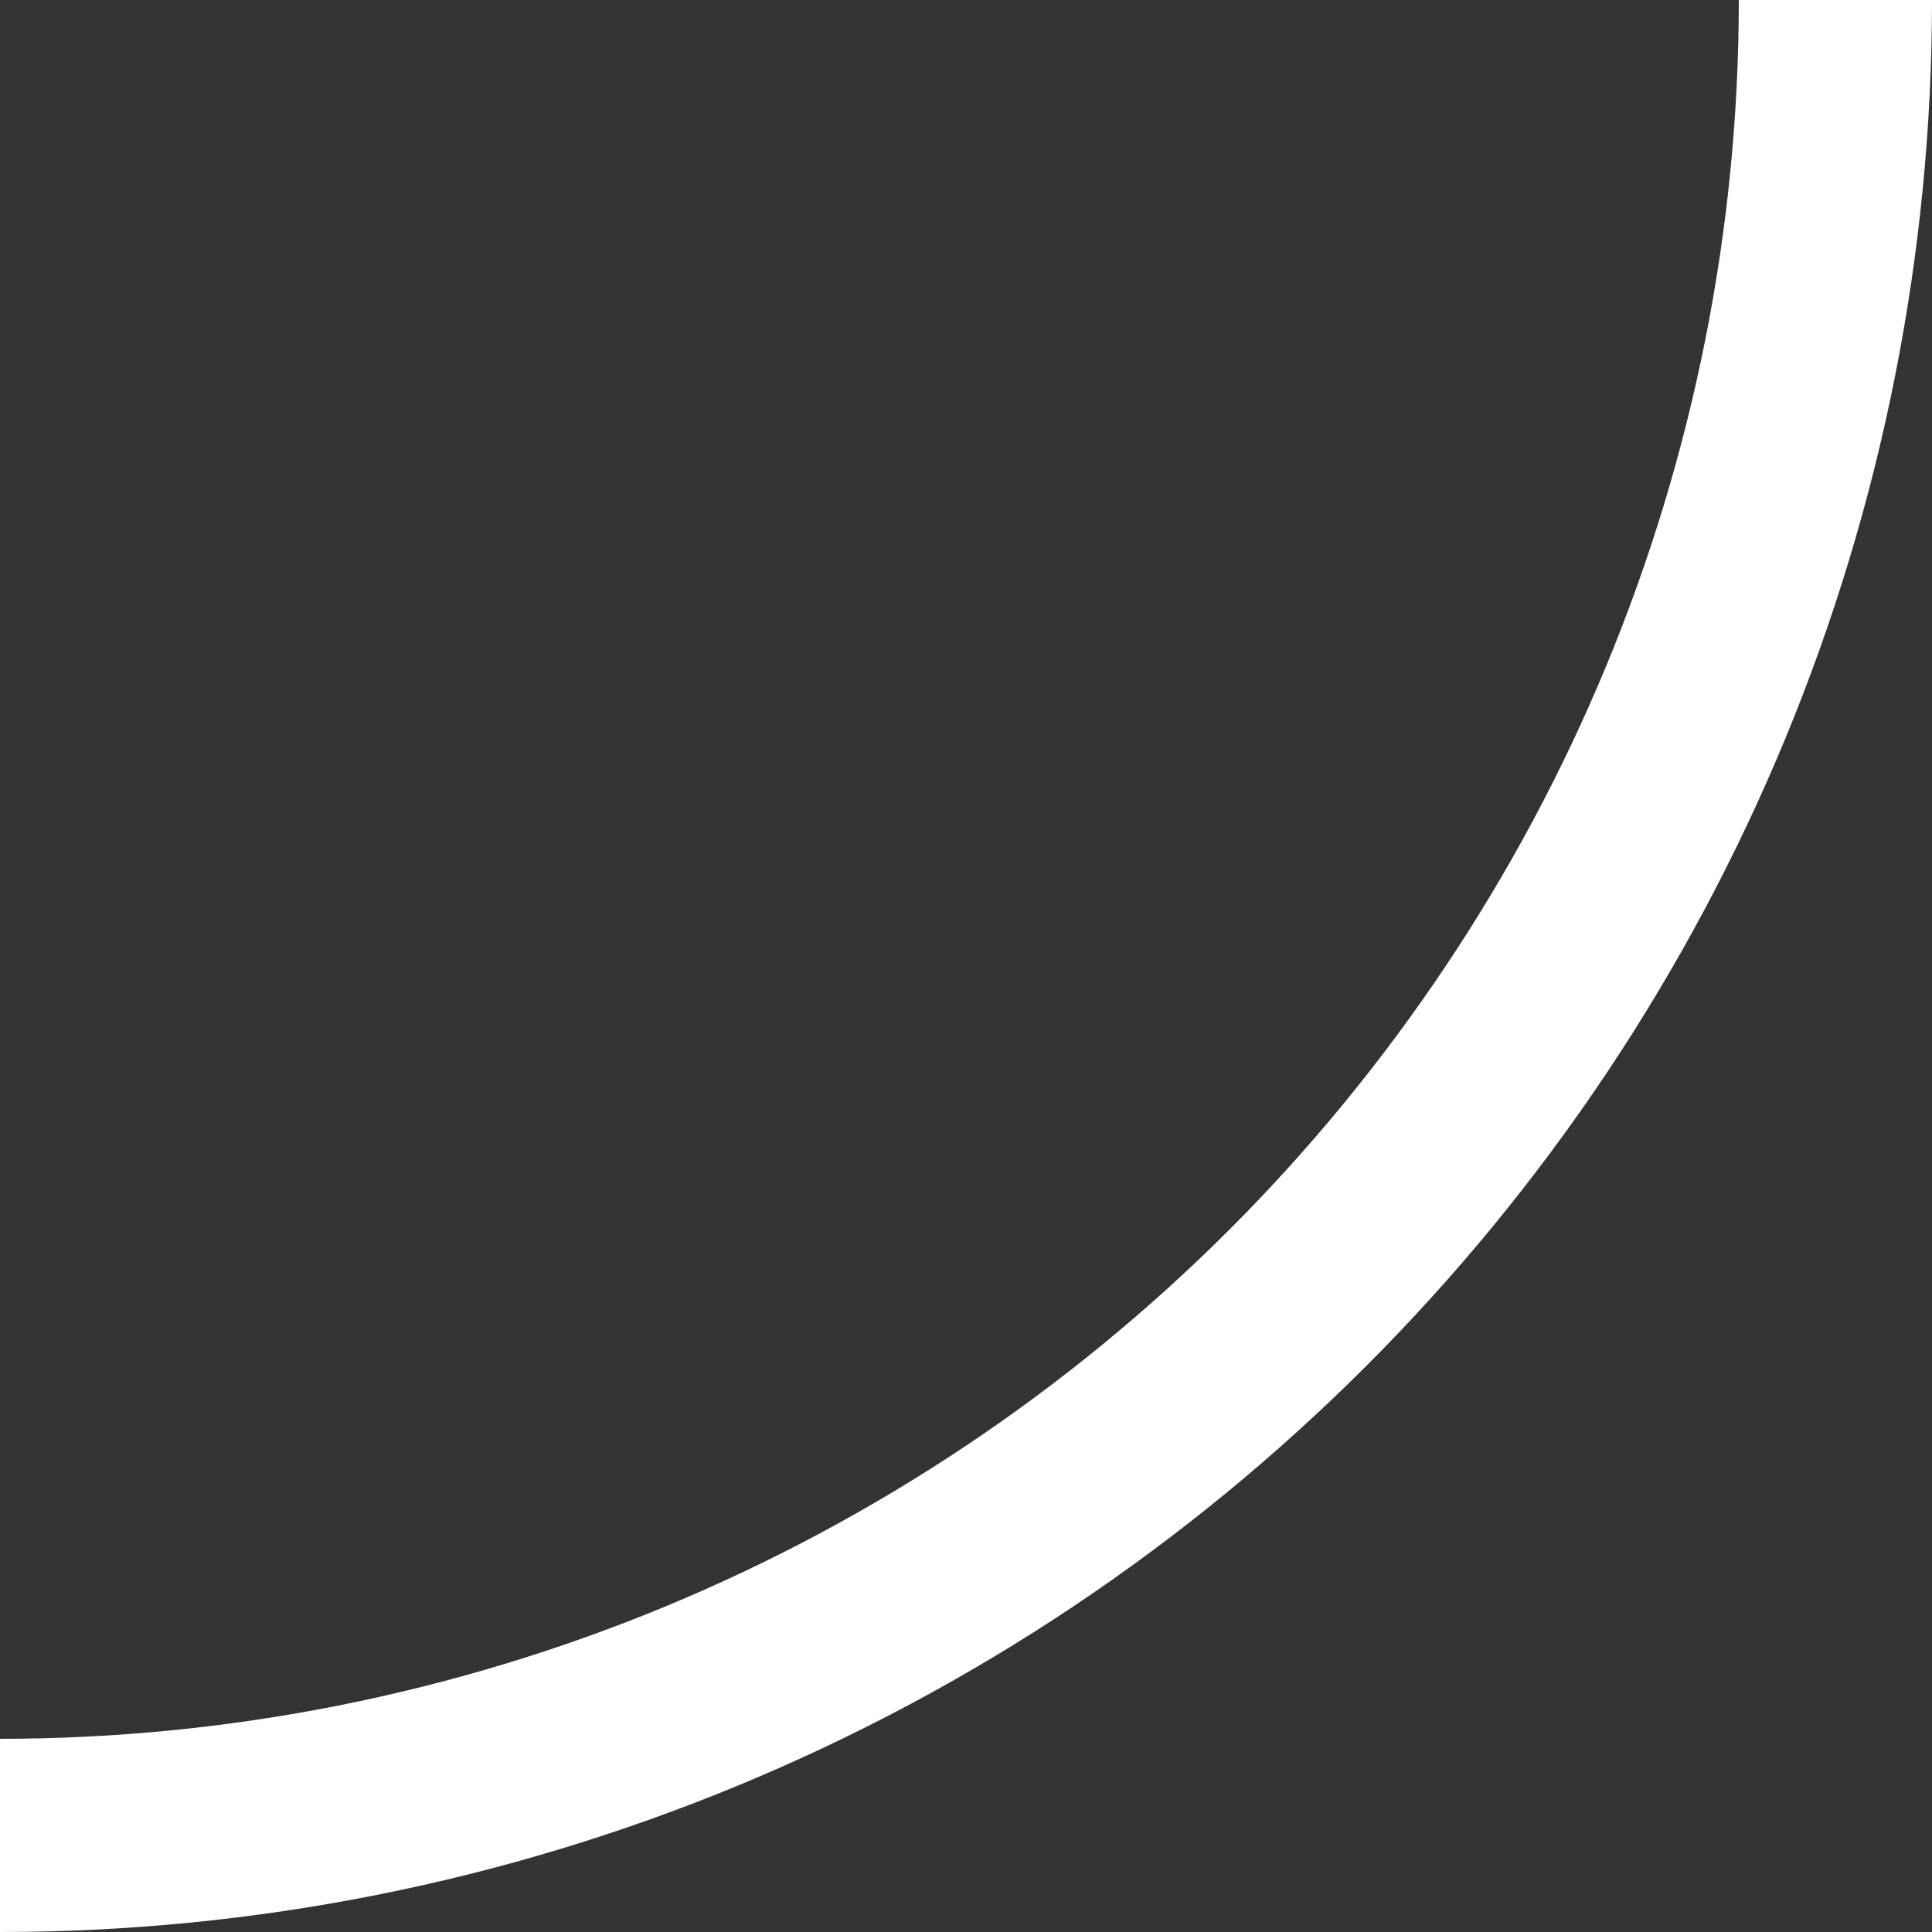
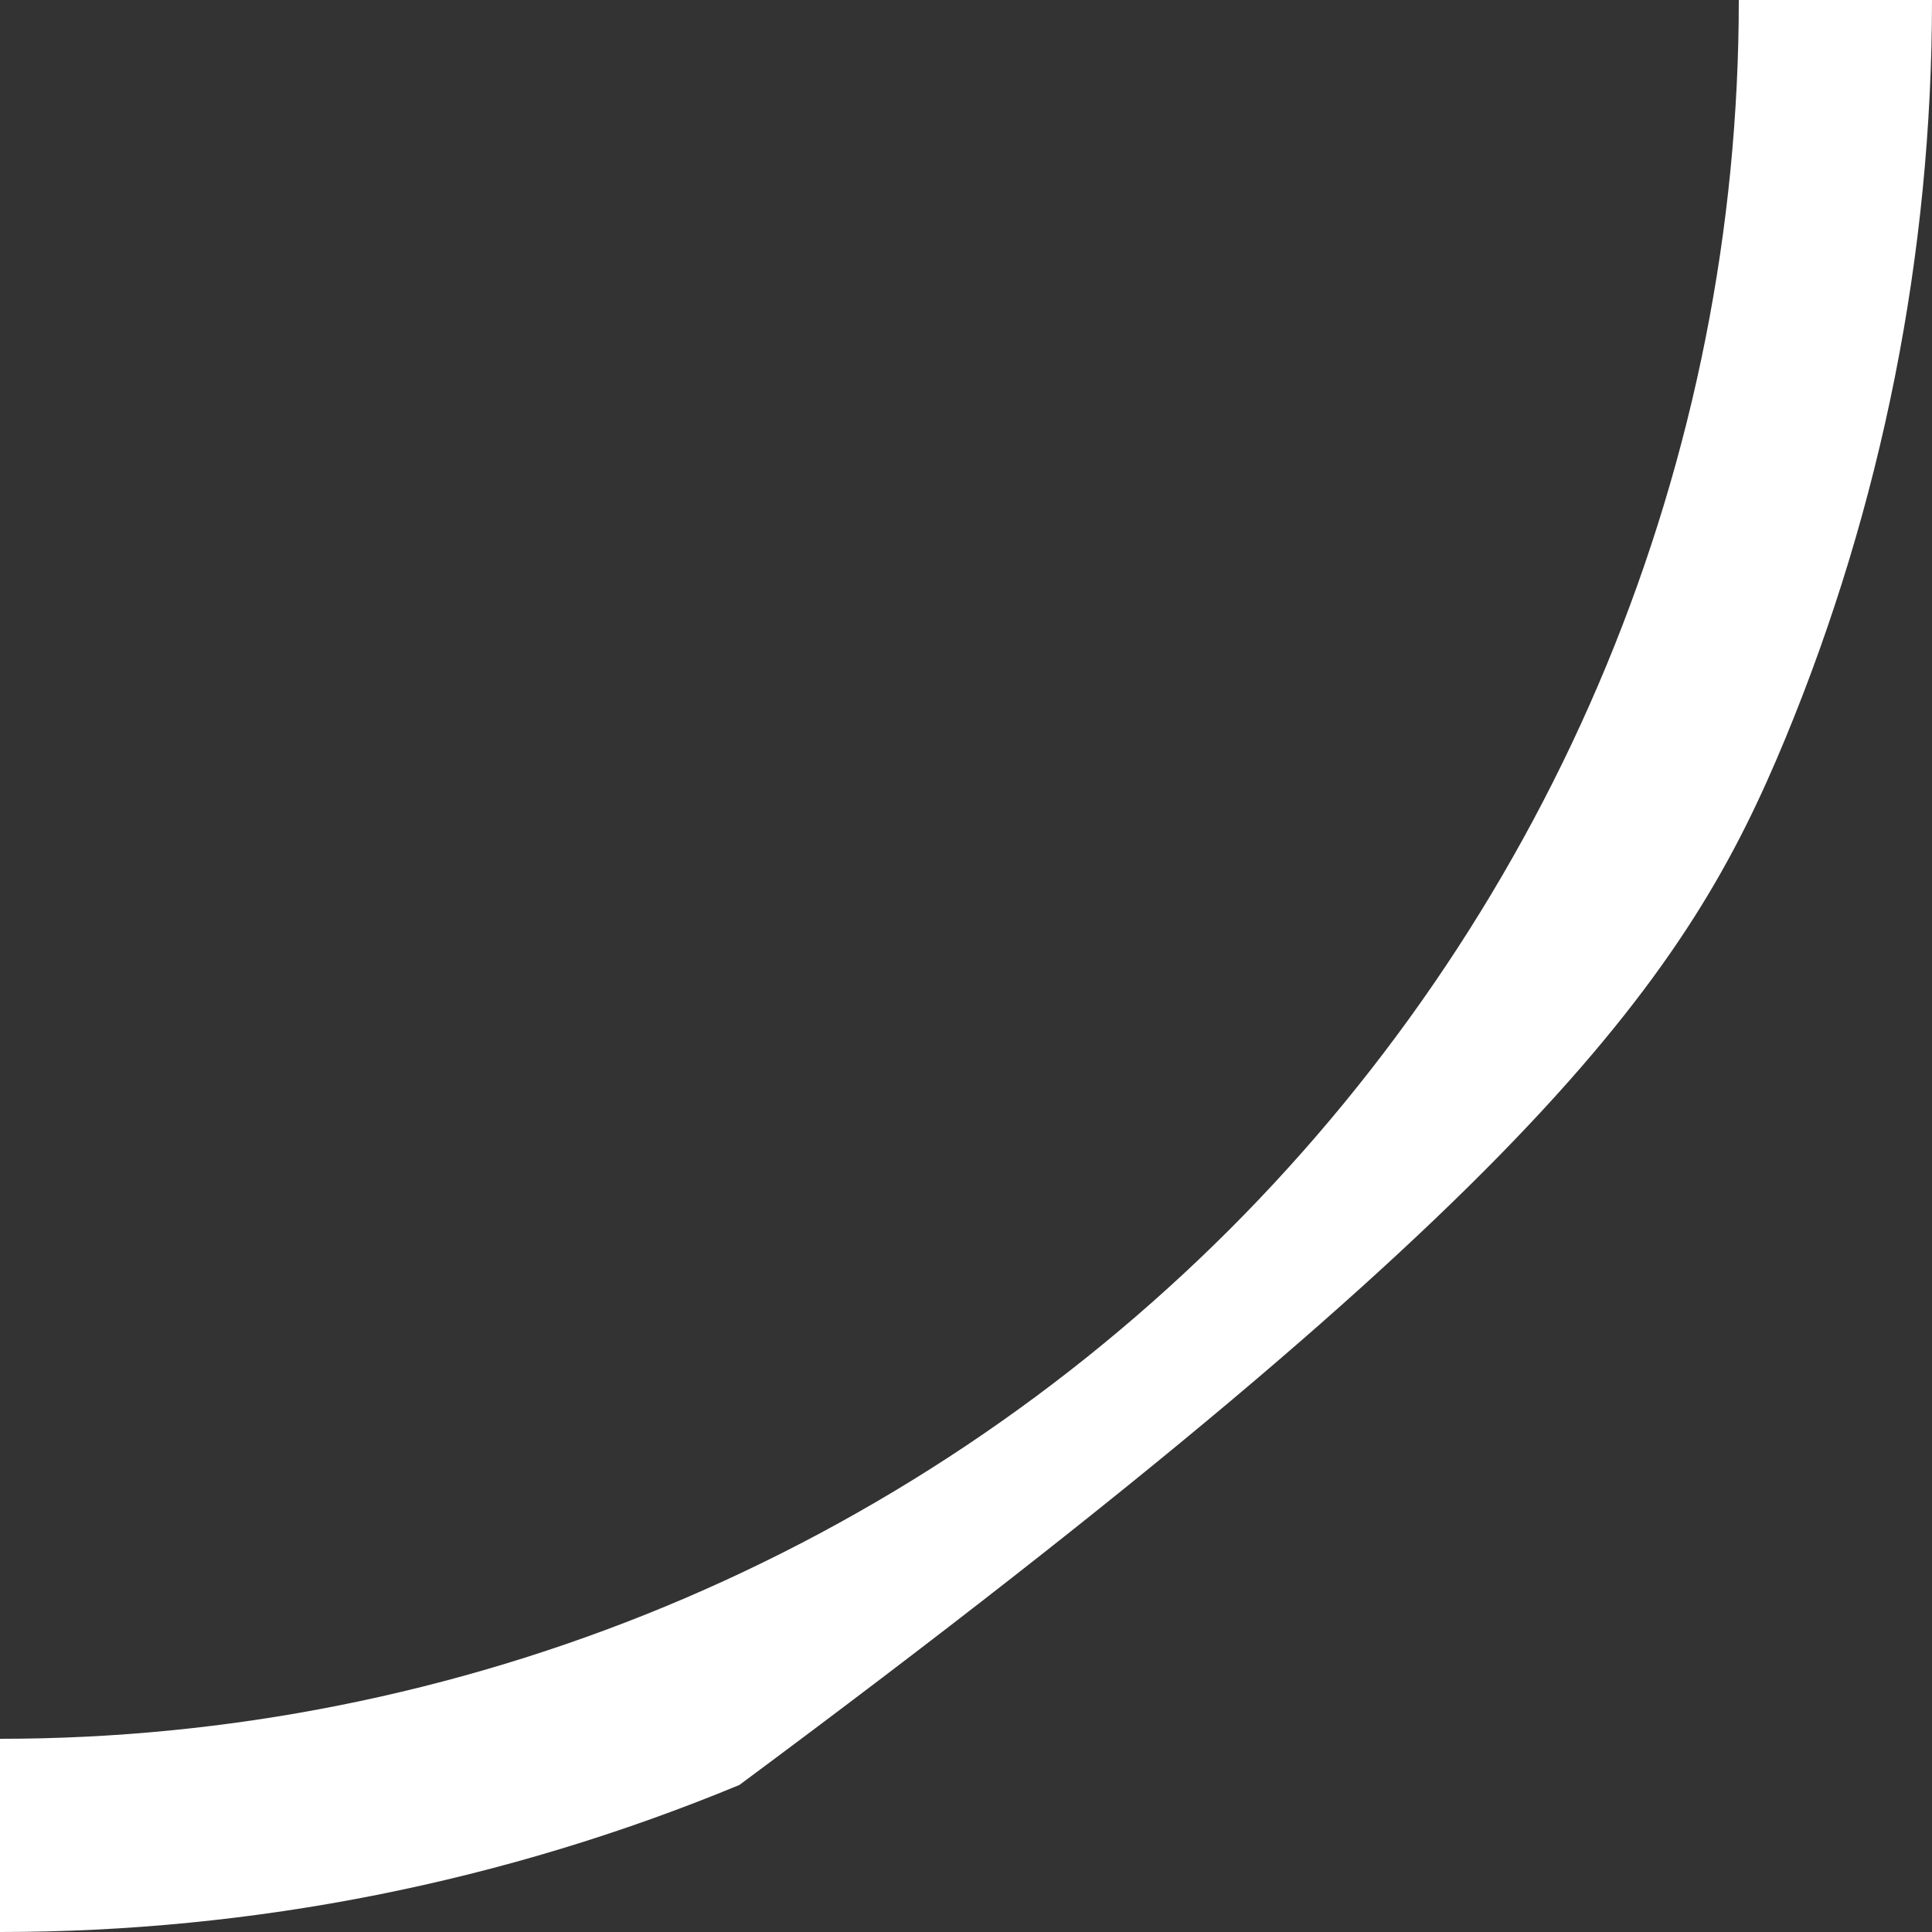
<svg xmlns="http://www.w3.org/2000/svg" width="20" height="20" viewBox="0 0 20 20" fill="none">
  <rect x="0" y="0" width="20" height="20" fill="#333333" stroke="none" />
-   <path d="M-2.38498e-07 20C2.626 20 5.227 19.483 7.654 18.478C10.08 17.473 12.285 15.999 14.142 14.142C15.999 12.285 17.473 10.08 18.478 7.654C19.483 5.227 20 2.626 20 -3.01992e-06L18 -2.71792e-06C18 2.364 17.534 4.704 16.63 6.888C15.725 9.072 14.399 11.056 12.728 12.728C11.056 14.399 9.072 15.725 6.888 16.63C4.704 17.534 2.364 18 -2.14648e-07 18L-2.38498e-07 20Z" fill="white" />
+   <path d="M-2.38498e-07 20C2.626 20 5.227 19.483 7.654 18.478C15.999 12.285 17.473 10.08 18.478 7.654C19.483 5.227 20 2.626 20 -3.01992e-06L18 -2.71792e-06C18 2.364 17.534 4.704 16.63 6.888C15.725 9.072 14.399 11.056 12.728 12.728C11.056 14.399 9.072 15.725 6.888 16.63C4.704 17.534 2.364 18 -2.14648e-07 18L-2.38498e-07 20Z" fill="white" />
</svg>